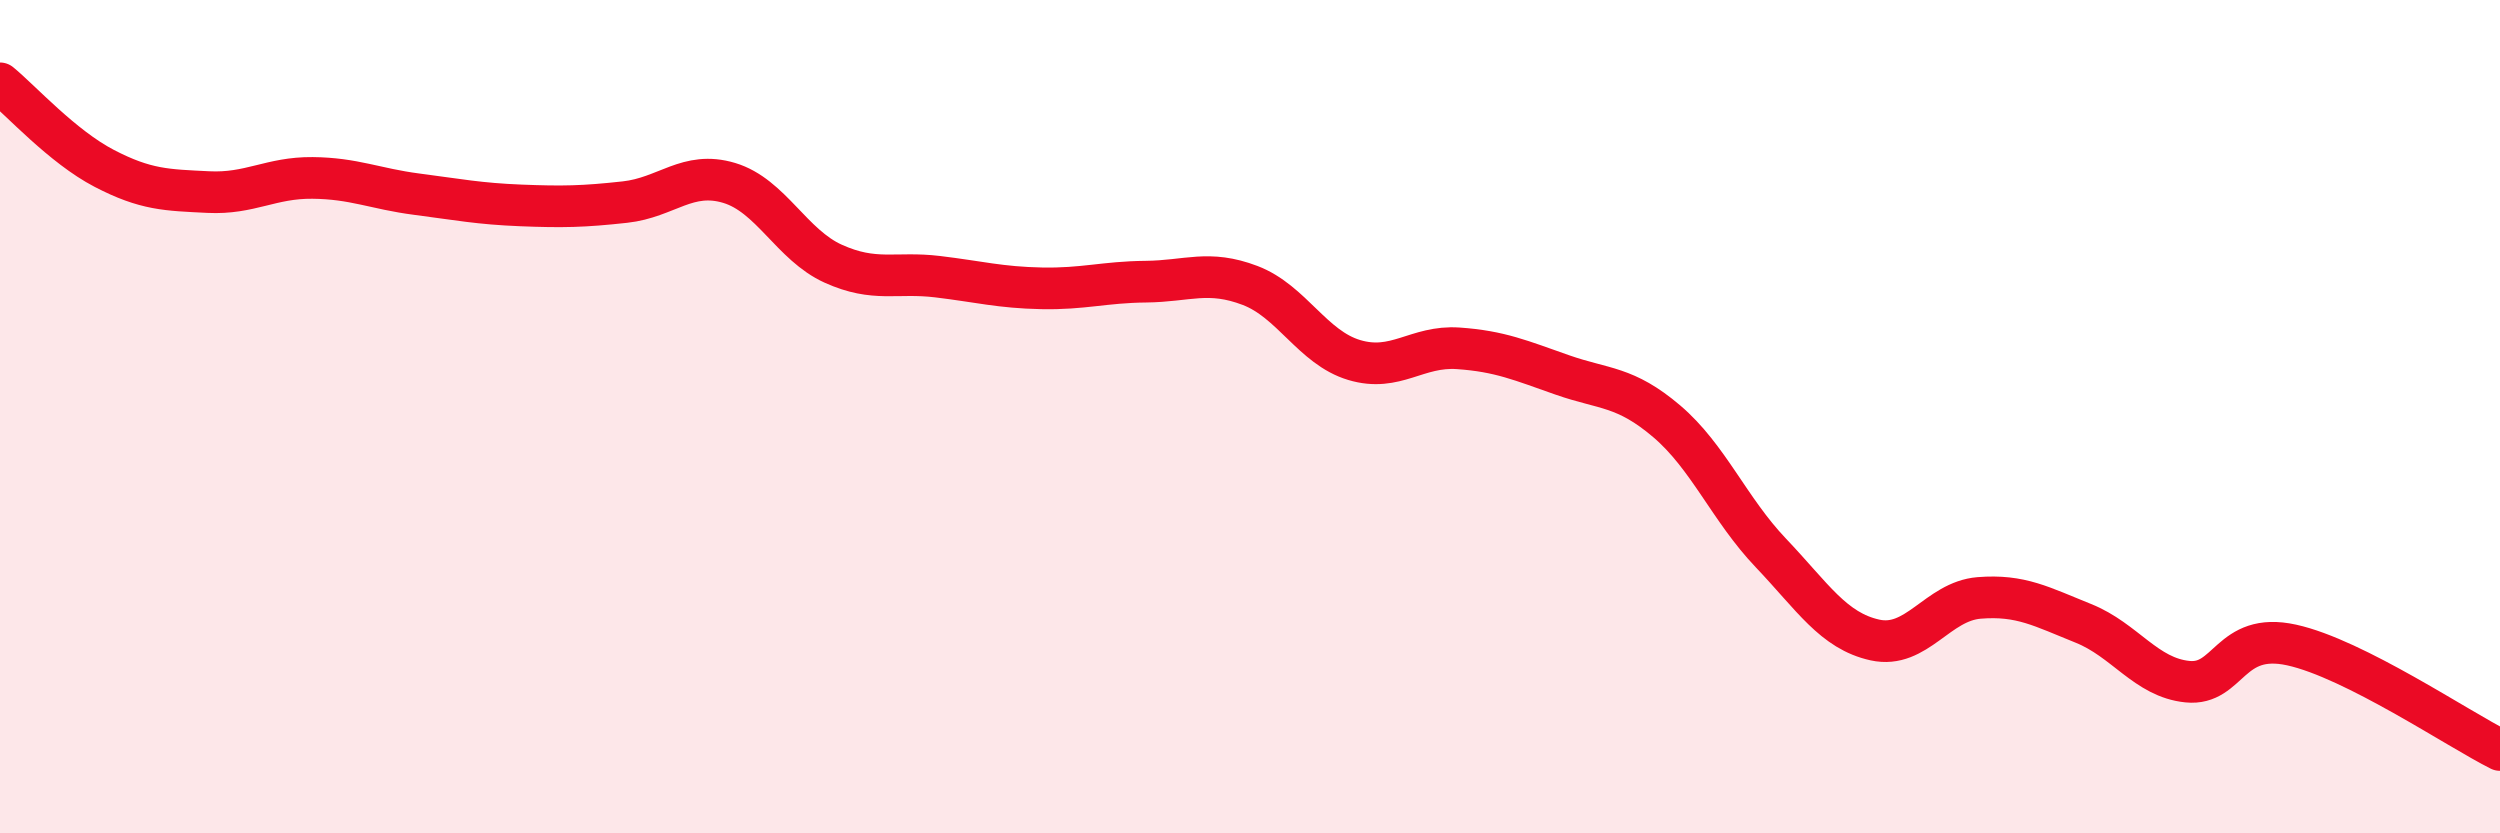
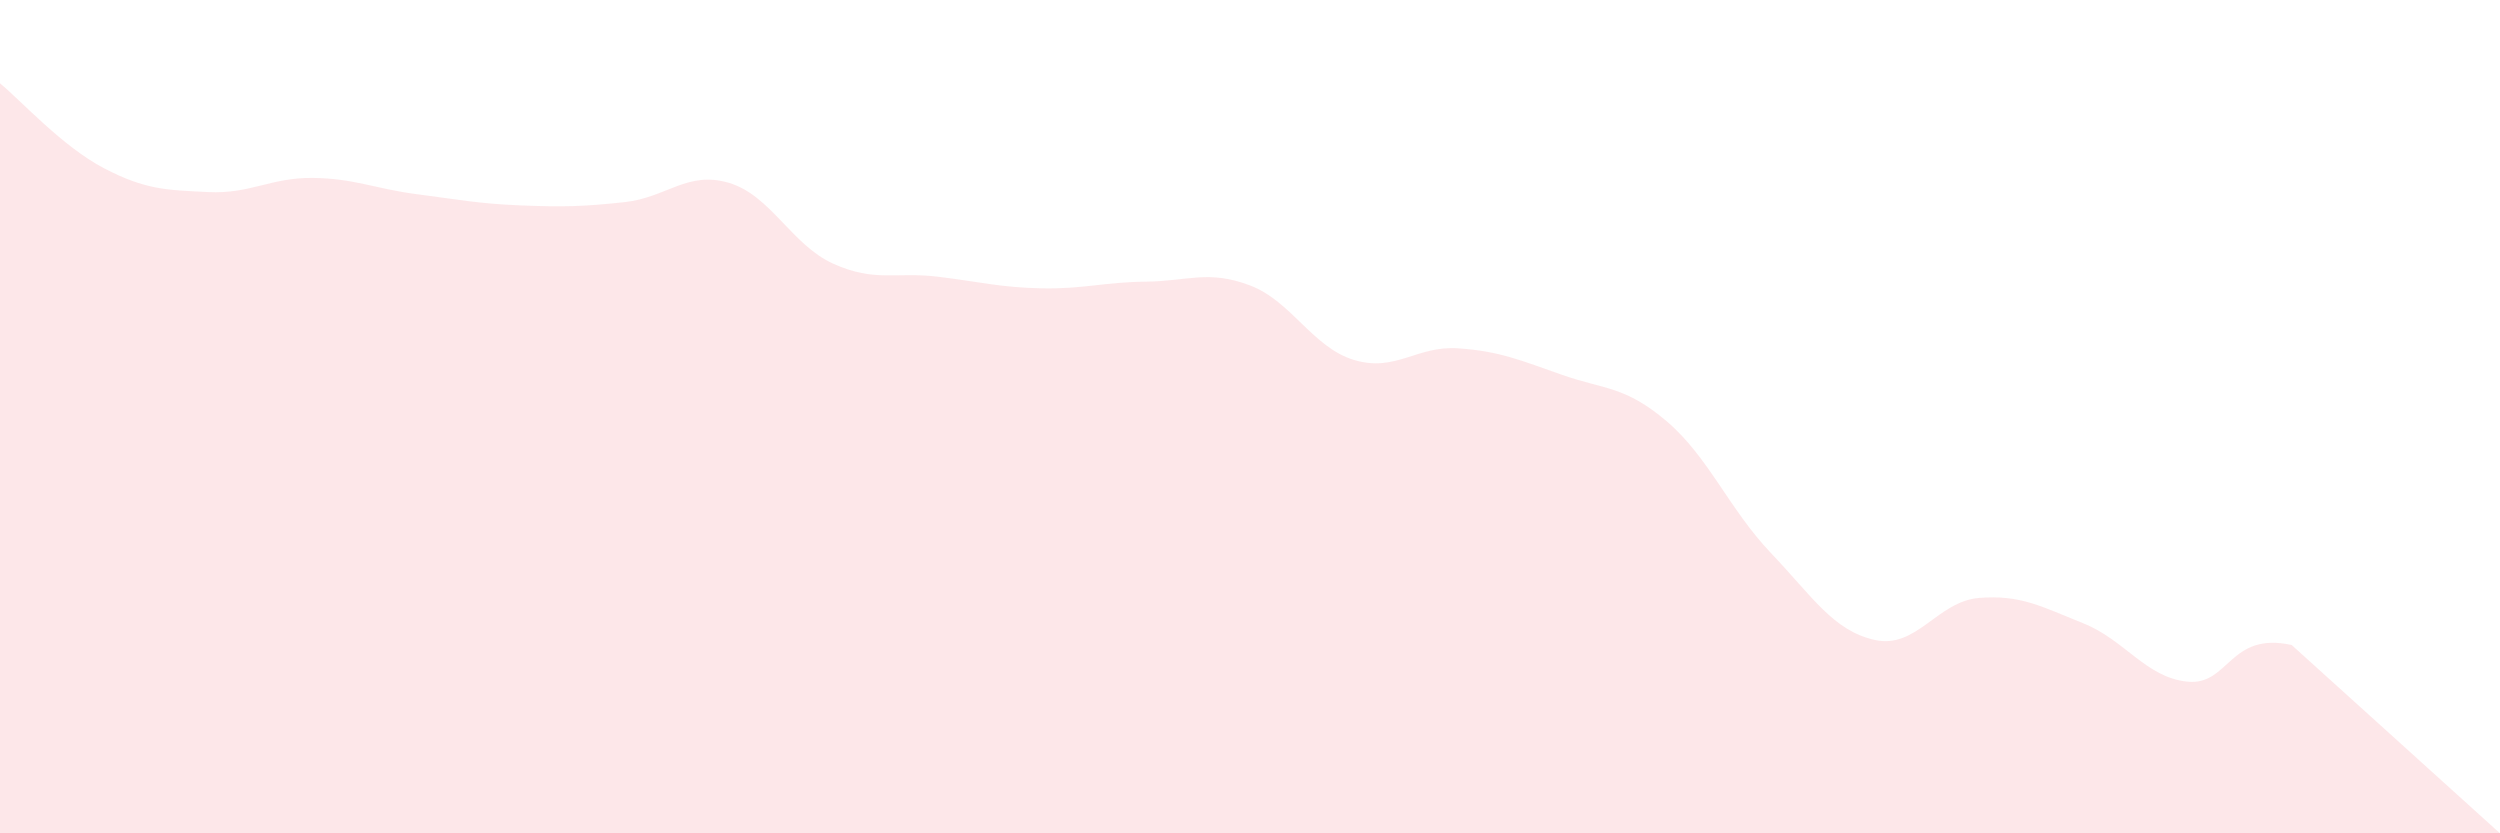
<svg xmlns="http://www.w3.org/2000/svg" width="60" height="20" viewBox="0 0 60 20">
-   <path d="M 0,2 C 0.5,2.41 1.5,3.52 2.5,4.04 C 3.5,4.56 4,4.56 5,4.61 C 6,4.66 6.5,4.26 7.5,4.27 C 8.5,4.28 9,4.53 10,4.66 C 11,4.79 11.5,4.89 12.5,4.93 C 13.5,4.97 14,4.96 15,4.85 C 16,4.74 16.5,4.09 17.5,4.39 C 18.5,4.69 19,5.88 20,6.33 C 21,6.78 21.5,6.52 22.5,6.64 C 23.5,6.76 24,6.9 25,6.92 C 26,6.94 26.5,6.77 27.5,6.76 C 28.5,6.75 29,6.47 30,6.85 C 31,7.23 31.5,8.34 32.5,8.64 C 33.5,8.94 34,8.29 35,8.36 C 36,8.43 36.5,8.65 37.5,9 C 38.5,9.35 39,9.26 40,10.11 C 41,10.96 41.5,12.22 42.5,13.27 C 43.5,14.32 44,15.14 45,15.36 C 46,15.58 46.5,14.43 47.5,14.35 C 48.5,14.27 49,14.56 50,14.96 C 51,15.36 51.5,16.26 52.5,16.36 C 53.5,16.46 53.5,15.15 55,15.48 C 56.5,15.81 59,17.5 60,18L60 20L0 20Z" fill="#EB0A25" opacity="0.1" stroke-linecap="round" stroke-linejoin="round" />
-   <path d="M 0,2 C 0.5,2.41 1.5,3.52 2.5,4.04 C 3.5,4.56 4,4.56 5,4.61 C 6,4.66 6.5,4.26 7.5,4.27 C 8.5,4.28 9,4.53 10,4.66 C 11,4.79 11.5,4.89 12.5,4.93 C 13.5,4.97 14,4.96 15,4.85 C 16,4.74 16.5,4.09 17.5,4.39 C 18.5,4.69 19,5.88 20,6.33 C 21,6.78 21.5,6.52 22.5,6.64 C 23.5,6.76 24,6.9 25,6.92 C 26,6.94 26.5,6.77 27.5,6.76 C 28.5,6.75 29,6.47 30,6.85 C 31,7.23 31.5,8.34 32.5,8.64 C 33.5,8.94 34,8.29 35,8.36 C 36,8.43 36.5,8.65 37.5,9 C 38.5,9.35 39,9.26 40,10.11 C 41,10.96 41.5,12.22 42.5,13.27 C 43.5,14.32 44,15.14 45,15.36 C 46,15.58 46.5,14.43 47.5,14.35 C 48.5,14.27 49,14.56 50,14.96 C 51,15.36 51.5,16.26 52.5,16.36 C 53.5,16.46 53.5,15.15 55,15.48 C 56.5,15.81 59,17.5 60,18" stroke="#EB0A25" stroke-width="1" fill="none" stroke-linecap="round" stroke-linejoin="round" />
+   <path d="M 0,2 C 0.5,2.41 1.5,3.52 2.5,4.04 C 3.5,4.56 4,4.56 5,4.61 C 6,4.66 6.5,4.26 7.5,4.27 C 8.5,4.28 9,4.53 10,4.66 C 11,4.79 11.5,4.89 12.5,4.93 C 13.5,4.97 14,4.96 15,4.85 C 16,4.74 16.5,4.09 17.5,4.39 C 18.5,4.69 19,5.88 20,6.33 C 21,6.78 21.5,6.52 22.5,6.64 C 23.5,6.76 24,6.9 25,6.92 C 26,6.94 26.5,6.77 27.5,6.76 C 28.5,6.75 29,6.47 30,6.85 C 31,7.23 31.5,8.34 32.5,8.64 C 33.5,8.94 34,8.29 35,8.36 C 36,8.43 36.5,8.65 37.5,9 C 38.5,9.35 39,9.26 40,10.11 C 41,10.96 41.5,12.22 42.5,13.27 C 43.5,14.32 44,15.14 45,15.36 C 46,15.58 46.5,14.43 47.5,14.35 C 48.5,14.27 49,14.56 50,14.96 C 51,15.36 51.5,16.26 52.5,16.36 C 53.5,16.46 53.5,15.15 55,15.48 L60 20L0 20Z" fill="#EB0A25" opacity="0.1" stroke-linecap="round" stroke-linejoin="round" />
</svg>